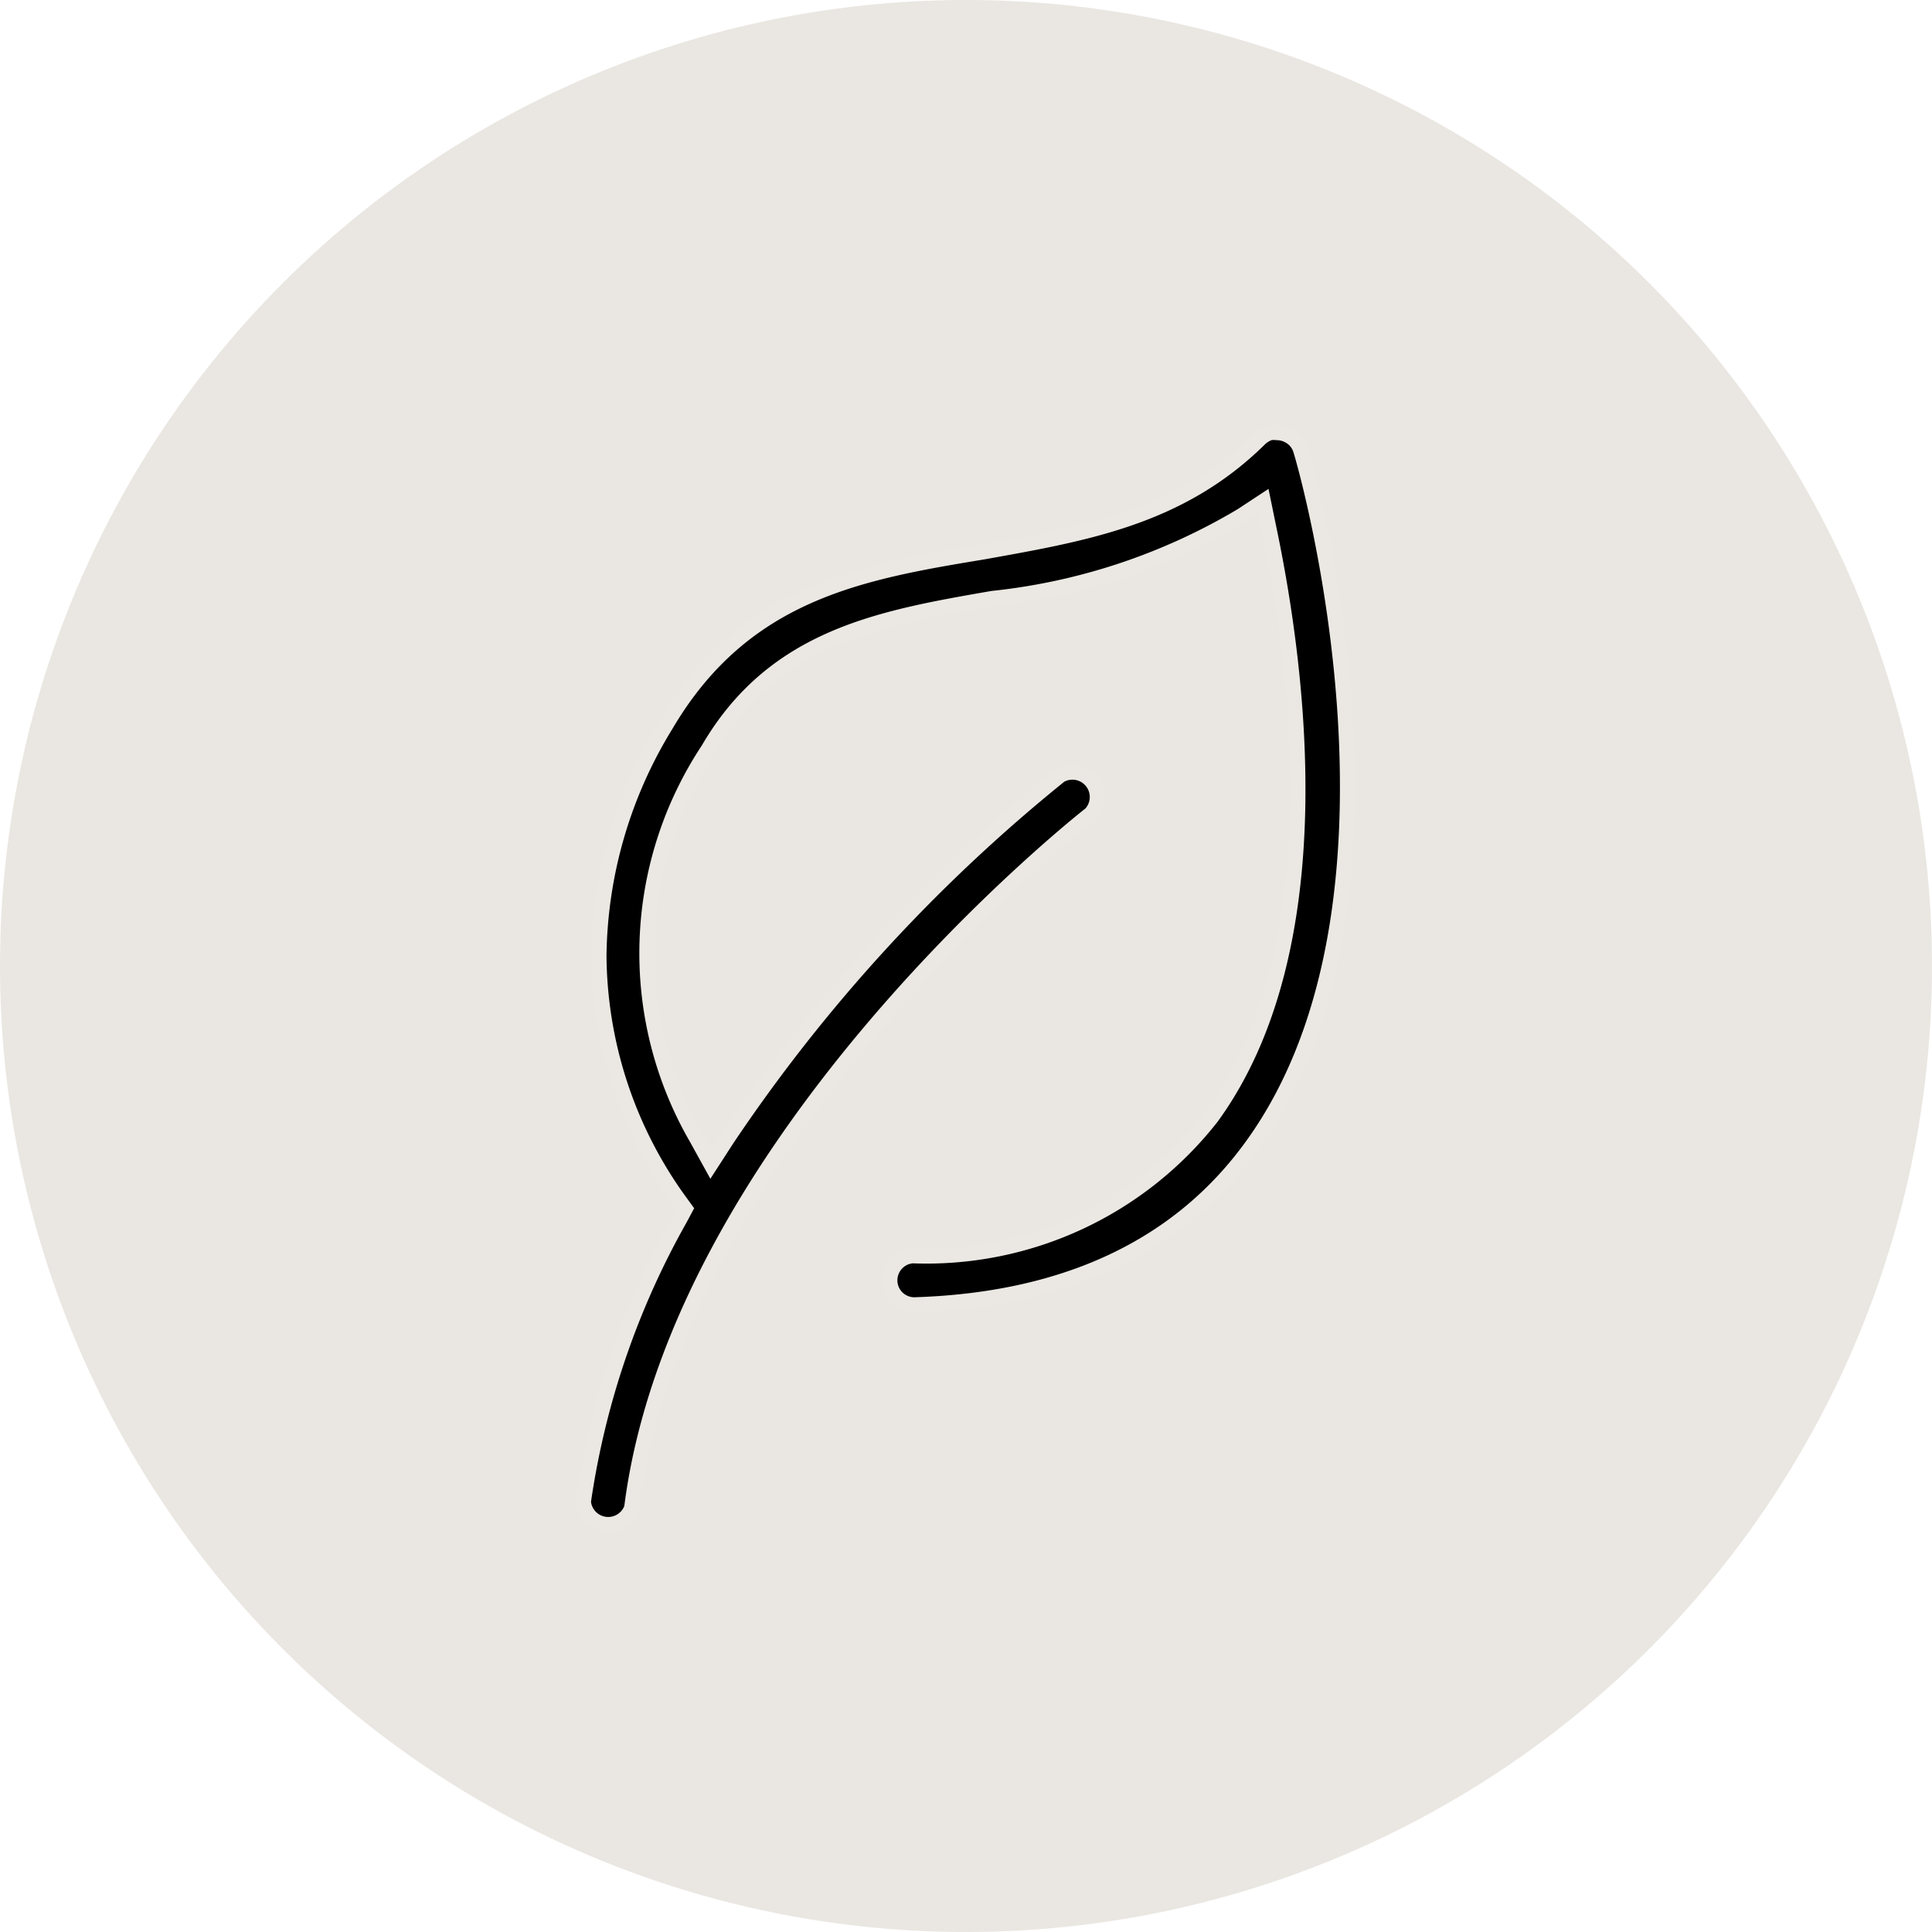
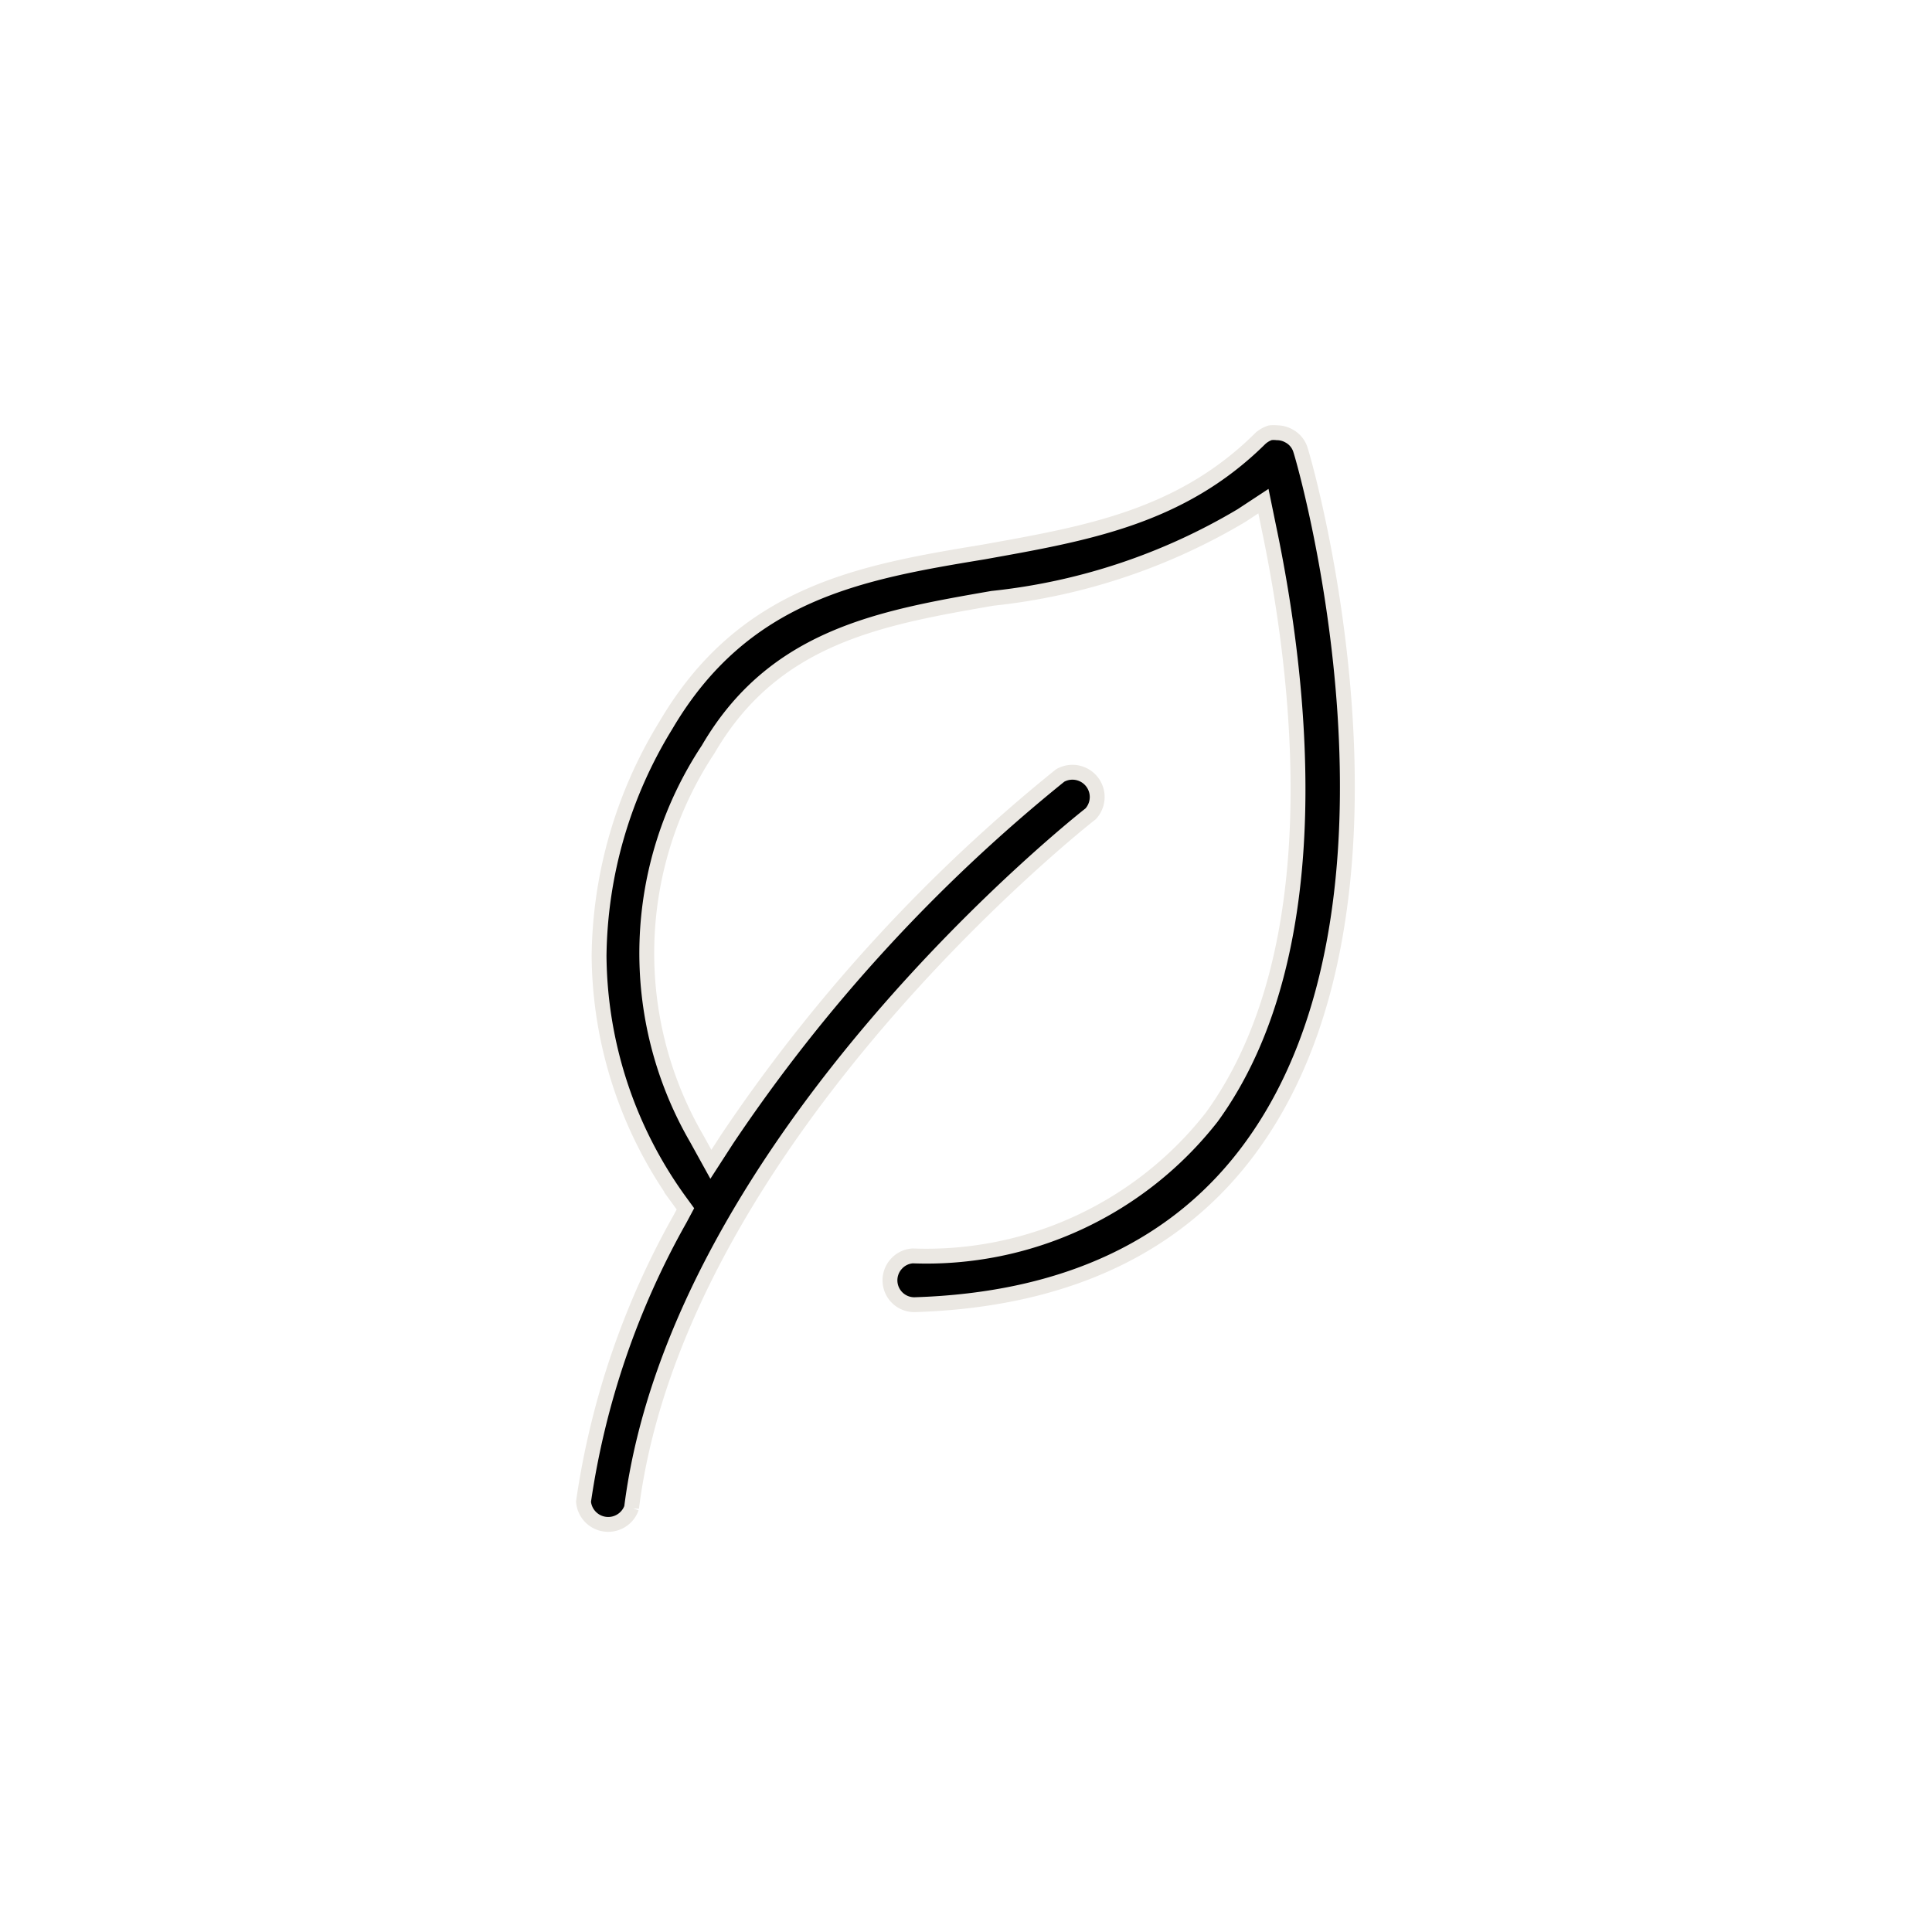
<svg xmlns="http://www.w3.org/2000/svg" viewBox="0 0 39 39" height="39" width="39">
  <g transform="translate(-69)" data-name="Group 68715" id="Group_68715">
-     <path fill="rgba(201,193,180,0.38)" transform="translate(69)" d="M19.5,0A19.5,19.5,0,1,1,0,19.5,19.5,19.5,0,0,1,19.5,0Z" data-name="Path 38087" id="Path_38087" />
    <g transform="translate(71.463 -2.408)" data-name="Layer 2" id="Layer_2">
      <g transform="translate(9.314 11.14)" data-name="Layer 1" id="Layer_1">
        <path stroke-width="0.3" stroke="#ebe8e3" transform="translate(-28 -30.439)" d="M41.494,44.837c-1.47,2.035-3.766,3.112-6.811,3.207a.492.492,0,0,1-.367-.823.485.485,0,0,1,.331-.162,7.312,7.312,0,0,0,6.036-2.8c2.461-3.387,1.782-8.909,1.154-11.9l-.11-.536-.441.29a12.338,12.338,0,0,1-5.029,1.672c-2.259.393-4.409.764-5.739,3.049a7.453,7.453,0,0,0-.235,7.851l.29.525.323-.5a33.145,33.145,0,0,1,6.727-7.348.5.5,0,0,1,.614.775c-.084.062-8.321,6.536-9.265,14.008a.5.5,0,0,1-.97-.125,16.382,16.382,0,0,1,1.947-5.705l.11-.206-.136-.187A8.545,8.545,0,0,1,28.316,41a9.078,9.078,0,0,1,1.348-4.651c1.576-2.682,3.931-3.09,6.418-3.5,2.039-.367,3.96-.687,5.573-2.281a.533.533,0,0,1,.209-.125.606.606,0,0,1,.14,0,.489.489,0,0,1,.235.062.478.478,0,0,1,.239.294C42.589,31.134,45.076,39.9,41.494,44.837Z" data-name="Path 110995" id="Path_110995" />
      </g>
    </g>
  </g>
</svg>